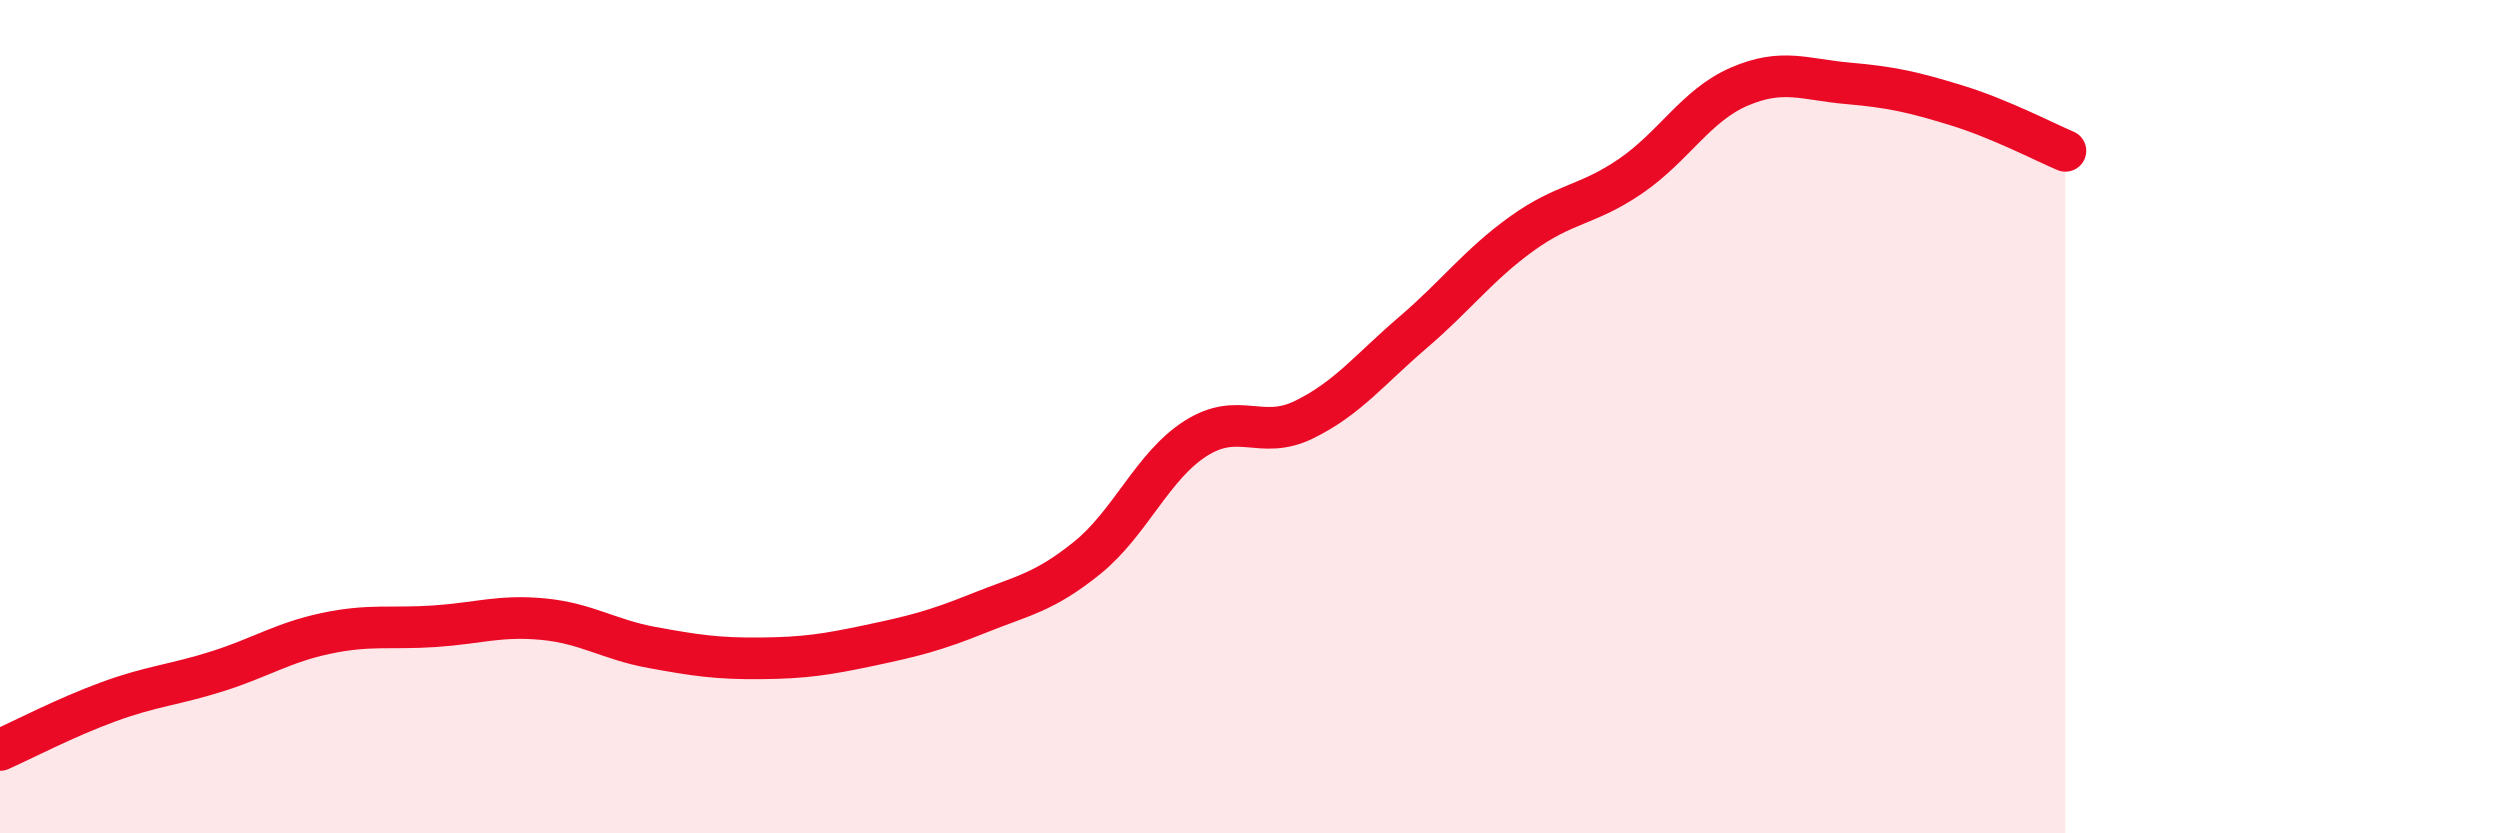
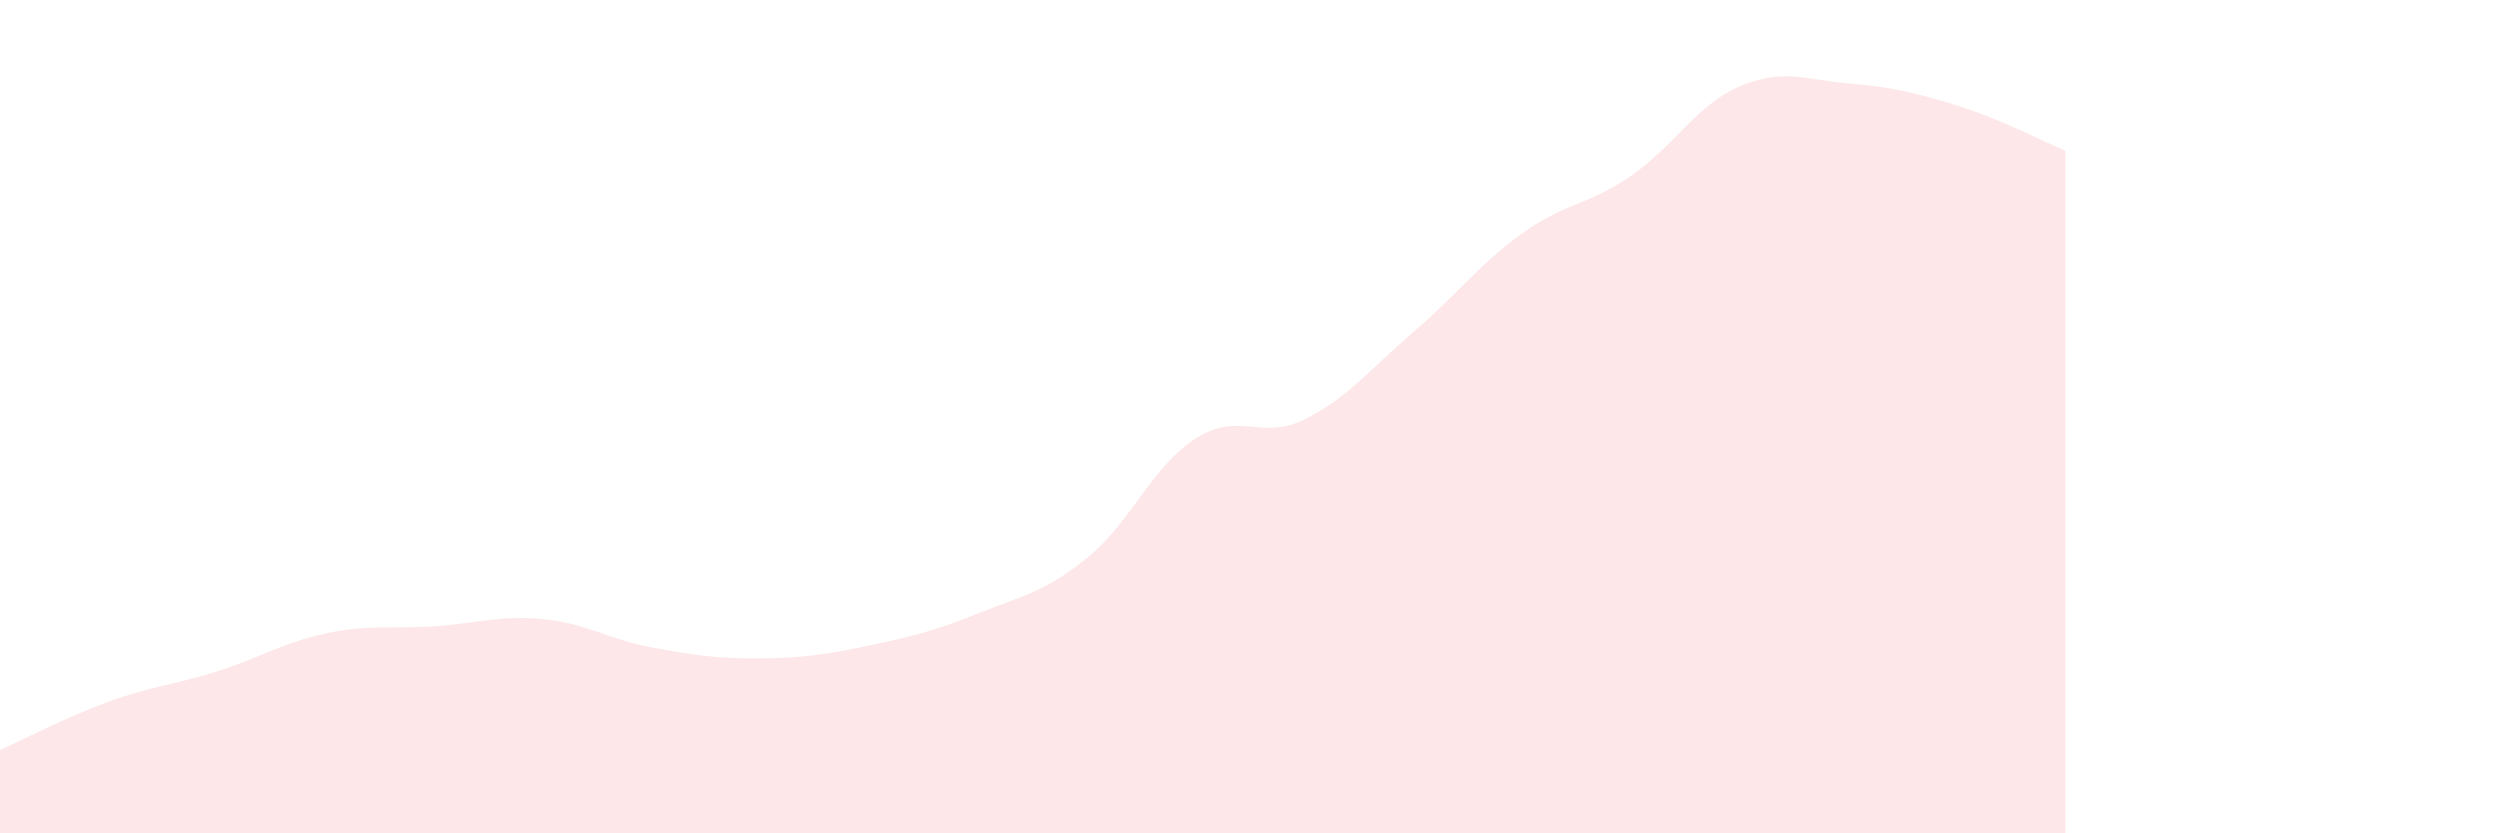
<svg xmlns="http://www.w3.org/2000/svg" width="60" height="20" viewBox="0 0 60 20">
  <path d="M 0,18 C 0.52,17.77 1.57,17.22 2.61,16.84 C 3.65,16.46 4.18,16.44 5.22,16.11 C 6.26,15.78 6.79,15.42 7.83,15.2 C 8.87,14.98 9.39,15.1 10.43,15.03 C 11.47,14.96 12,14.76 13.04,14.86 C 14.08,14.96 14.61,15.35 15.65,15.54 C 16.69,15.73 17.22,15.81 18.26,15.8 C 19.3,15.79 19.83,15.71 20.87,15.49 C 21.91,15.27 22.44,15.14 23.48,14.72 C 24.52,14.3 25.05,14.23 26.09,13.39 C 27.13,12.55 27.66,11.18 28.7,10.52 C 29.74,9.86 30.26,10.58 31.3,10.07 C 32.34,9.56 32.87,8.87 33.91,7.98 C 34.95,7.09 35.48,6.36 36.52,5.61 C 37.56,4.86 38.09,4.94 39.13,4.23 C 40.17,3.52 40.7,2.53 41.74,2.08 C 42.78,1.63 43.31,1.91 44.35,2 C 45.39,2.09 45.92,2.21 46.96,2.53 C 48,2.85 49.05,3.4 49.57,3.62L49.57 20L0 20Z" fill="#EB0A25" opacity="0.1" stroke-linecap="round" stroke-linejoin="round" />
-   <path d="M 0,18 C 0.52,17.77 1.57,17.22 2.61,16.84 C 3.65,16.46 4.18,16.44 5.22,16.11 C 6.26,15.78 6.79,15.42 7.83,15.2 C 8.87,14.98 9.39,15.1 10.43,15.03 C 11.47,14.96 12,14.76 13.04,14.86 C 14.08,14.96 14.61,15.35 15.65,15.54 C 16.69,15.73 17.22,15.81 18.26,15.8 C 19.3,15.79 19.83,15.71 20.87,15.49 C 21.91,15.27 22.44,15.14 23.48,14.72 C 24.52,14.3 25.05,14.23 26.09,13.39 C 27.13,12.55 27.66,11.18 28.7,10.52 C 29.74,9.86 30.26,10.58 31.3,10.07 C 32.34,9.56 32.87,8.87 33.91,7.98 C 34.95,7.09 35.48,6.36 36.52,5.61 C 37.56,4.86 38.09,4.94 39.13,4.23 C 40.17,3.52 40.7,2.53 41.74,2.08 C 42.78,1.63 43.31,1.91 44.35,2 C 45.39,2.09 45.92,2.21 46.96,2.53 C 48,2.85 49.05,3.4 49.57,3.62" stroke="#EB0A25" stroke-width="1" fill="none" stroke-linecap="round" stroke-linejoin="round" />
</svg>